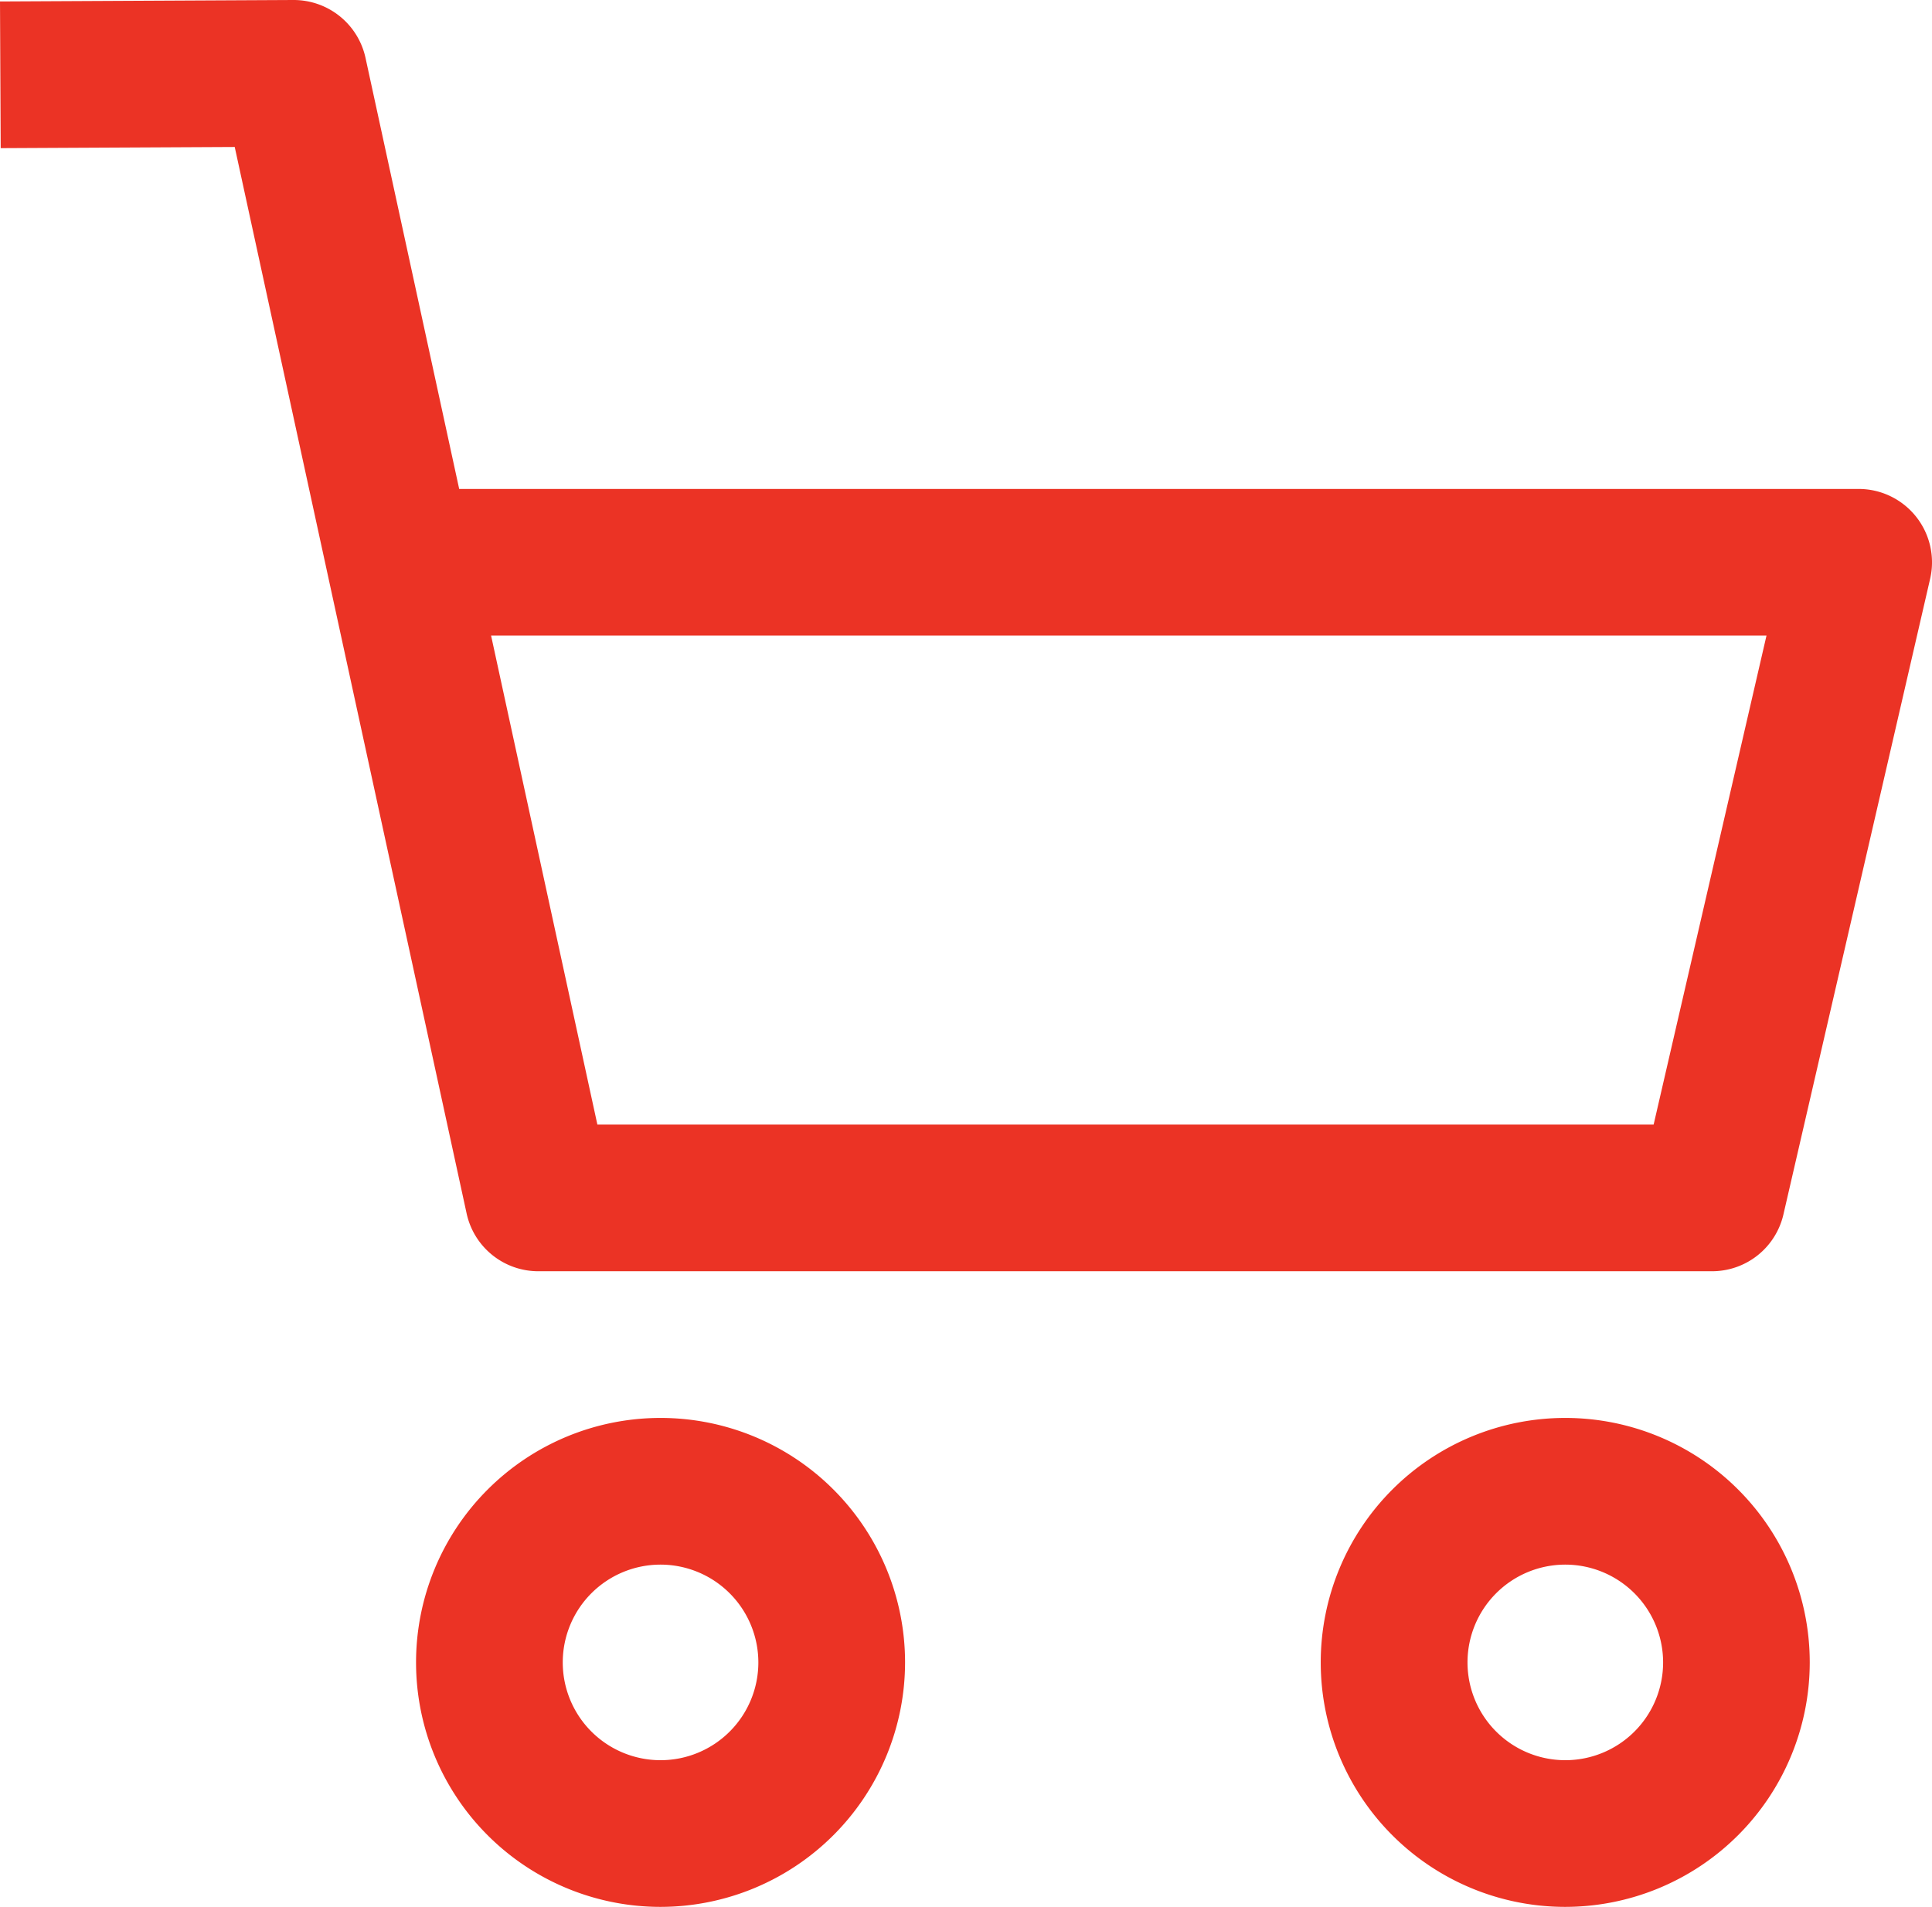
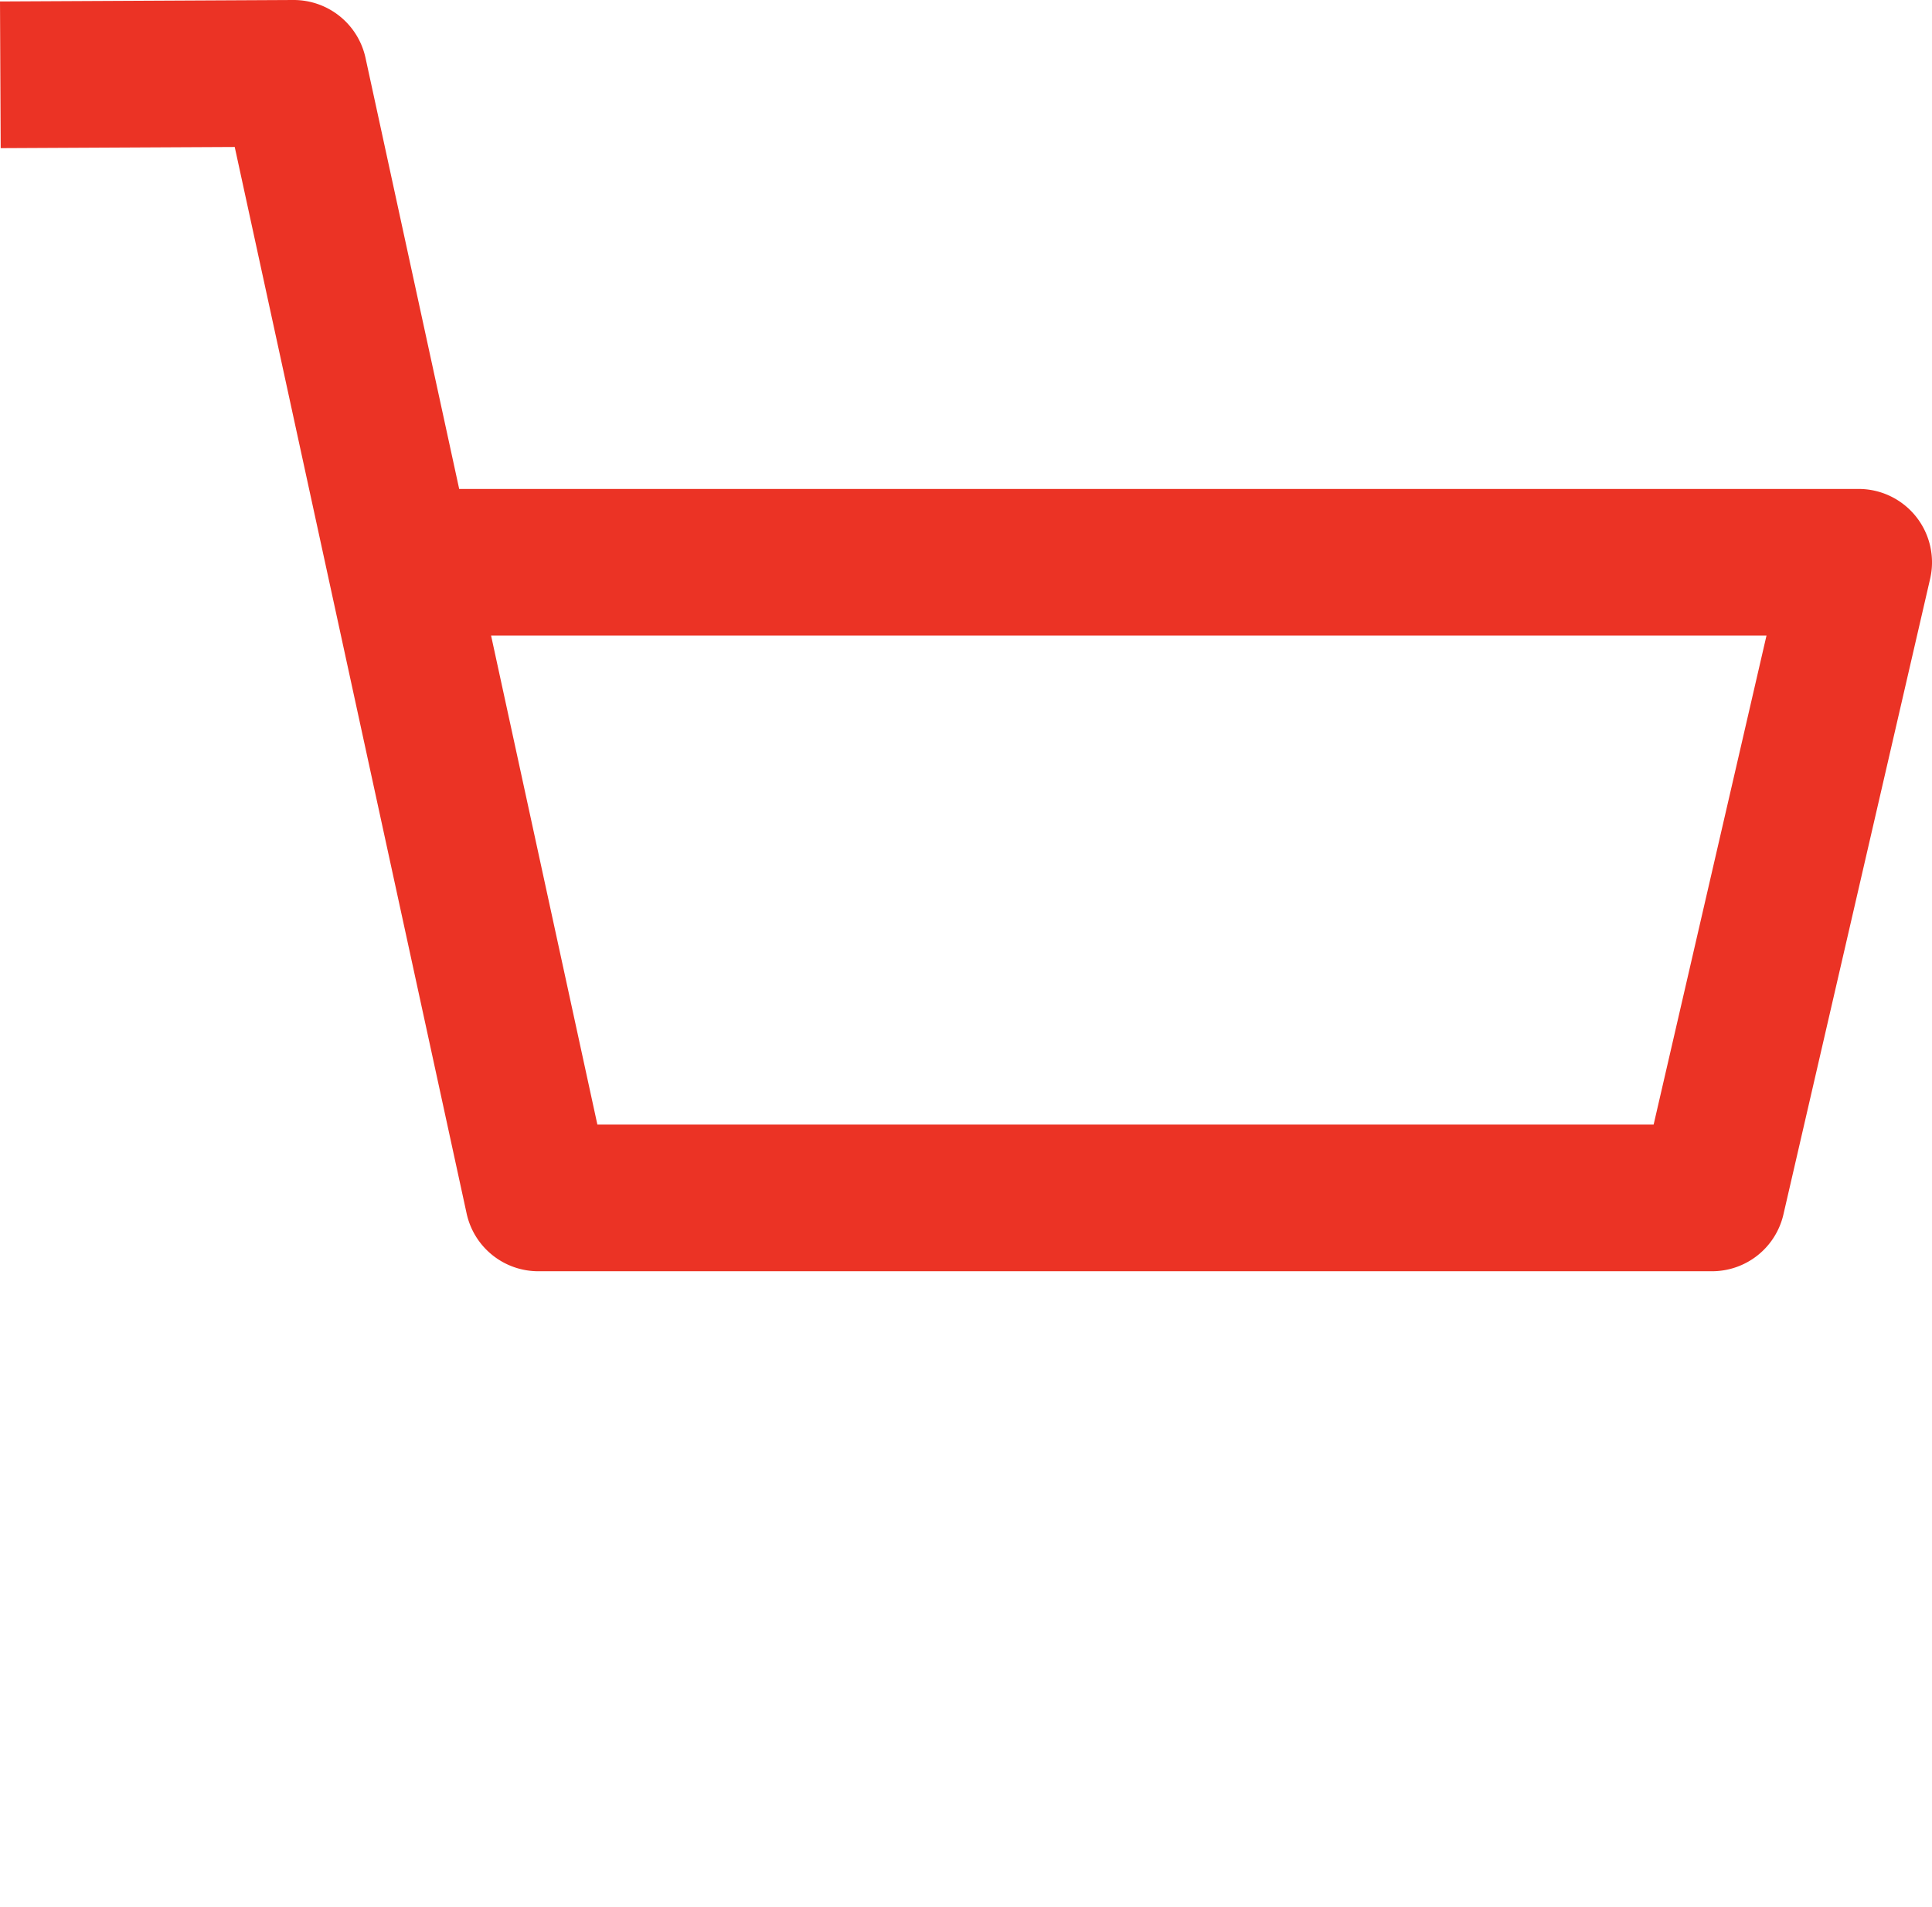
<svg xmlns="http://www.w3.org/2000/svg" width="111.792" height="110.354" viewBox="0 0 111.792 110.354">
  <g id="Group_3086" data-name="Group 3086" transform="translate(0 0)">
-     <path id="Path_620" data-name="Path 620" d="M131.637,327.752A14.148,14.148,0,1,1,145.785,313.6,14.16,14.16,0,0,1,131.637,327.752Zm0-19.807A5.659,5.659,0,1,0,137.3,313.6,5.665,5.665,0,0,0,131.637,307.945Z" transform="translate(-41.067 -217.398)" fill="#eb3325" />
-     <path id="Path_621" data-name="Path 621" d="M122.387,327.752A14.148,14.148,0,1,1,136.535,313.6,14.16,14.16,0,0,1,122.387,327.752Zm0-19.807a5.659,5.659,0,1,0,5.659,5.659A5.665,5.665,0,0,0,122.387,307.945Z" transform="translate(-84.165 -217.398)" fill="#eb3325" />
    <path id="Path_622" data-name="Path 622" d="M203.043,358.525h-67.91a4.245,4.245,0,0,1-4.148-3.344l-13.418-61.719-13.542.068-.04-8.489,16.978-.085h.023a4.254,4.254,0,0,1,4.148,3.345l5.421,24.951h80.977a4.246,4.246,0,0,1,4.137,5.2l-8.489,36.785A4.24,4.24,0,0,1,203.043,358.525Zm-64.492-8.489h61.119l6.531-28.3H132.4Z" transform="translate(-103.985 -284.956)" fill="#eb3325" />
  </g>
</svg>